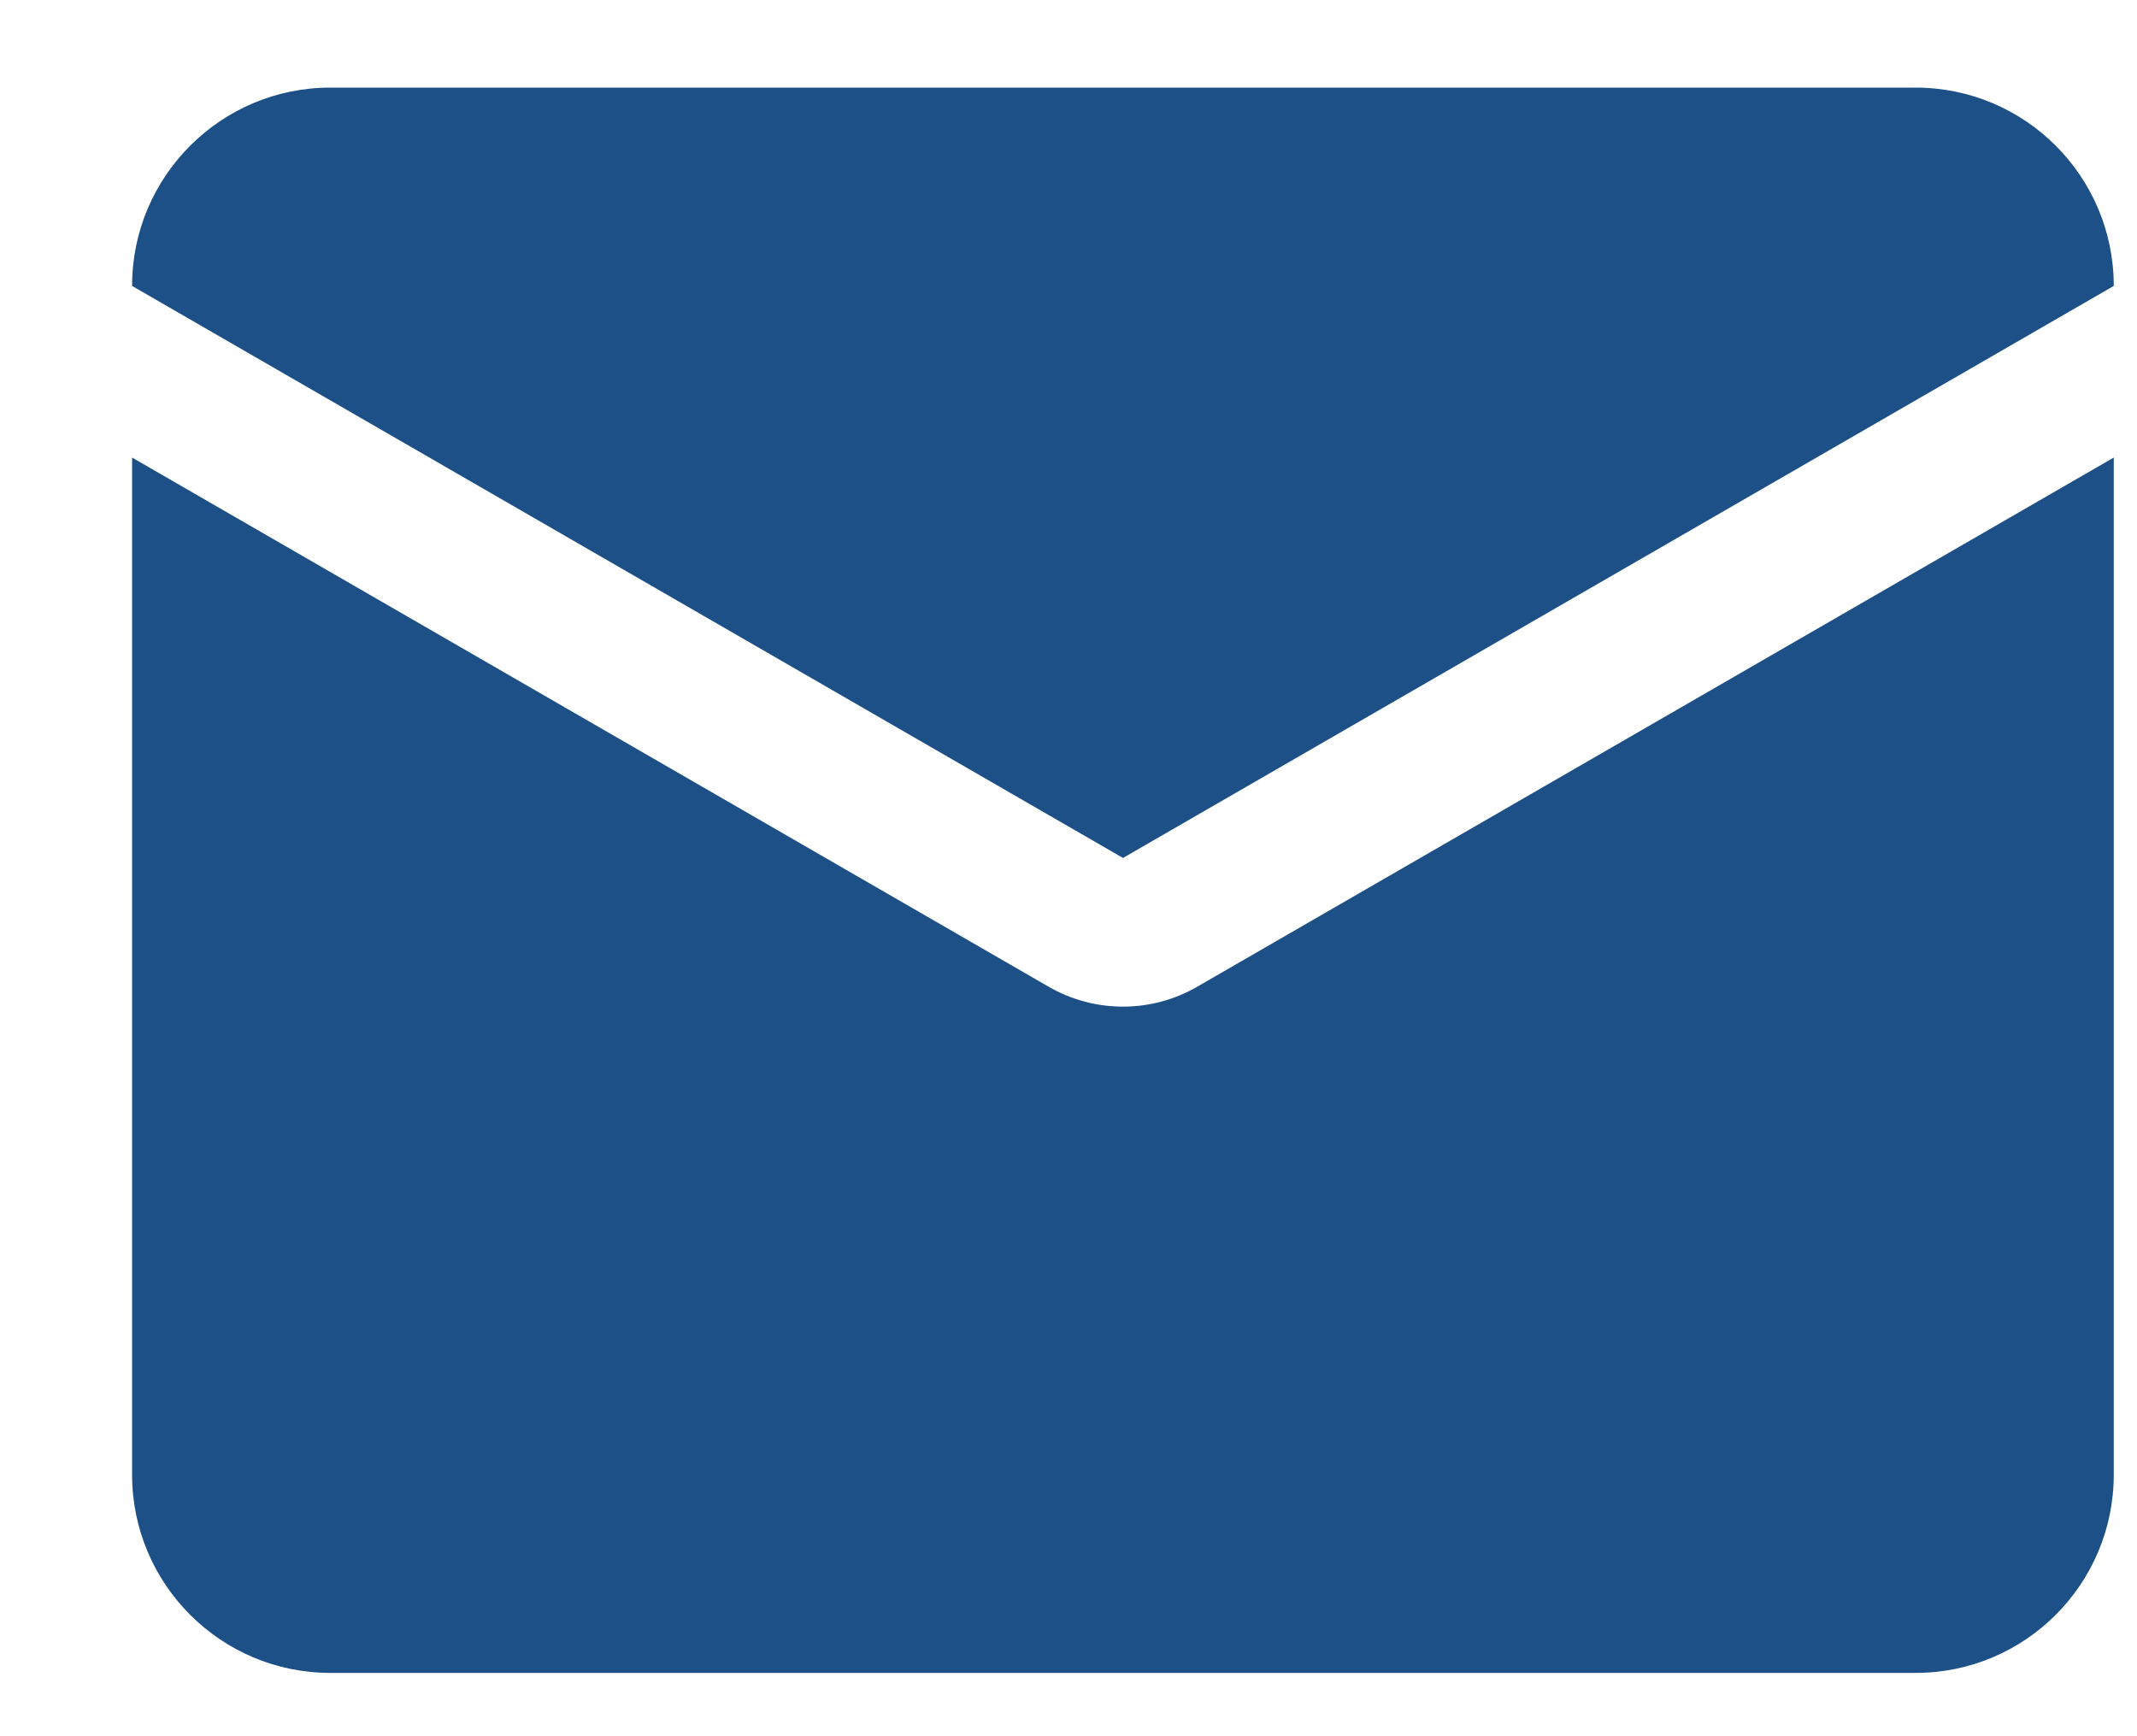
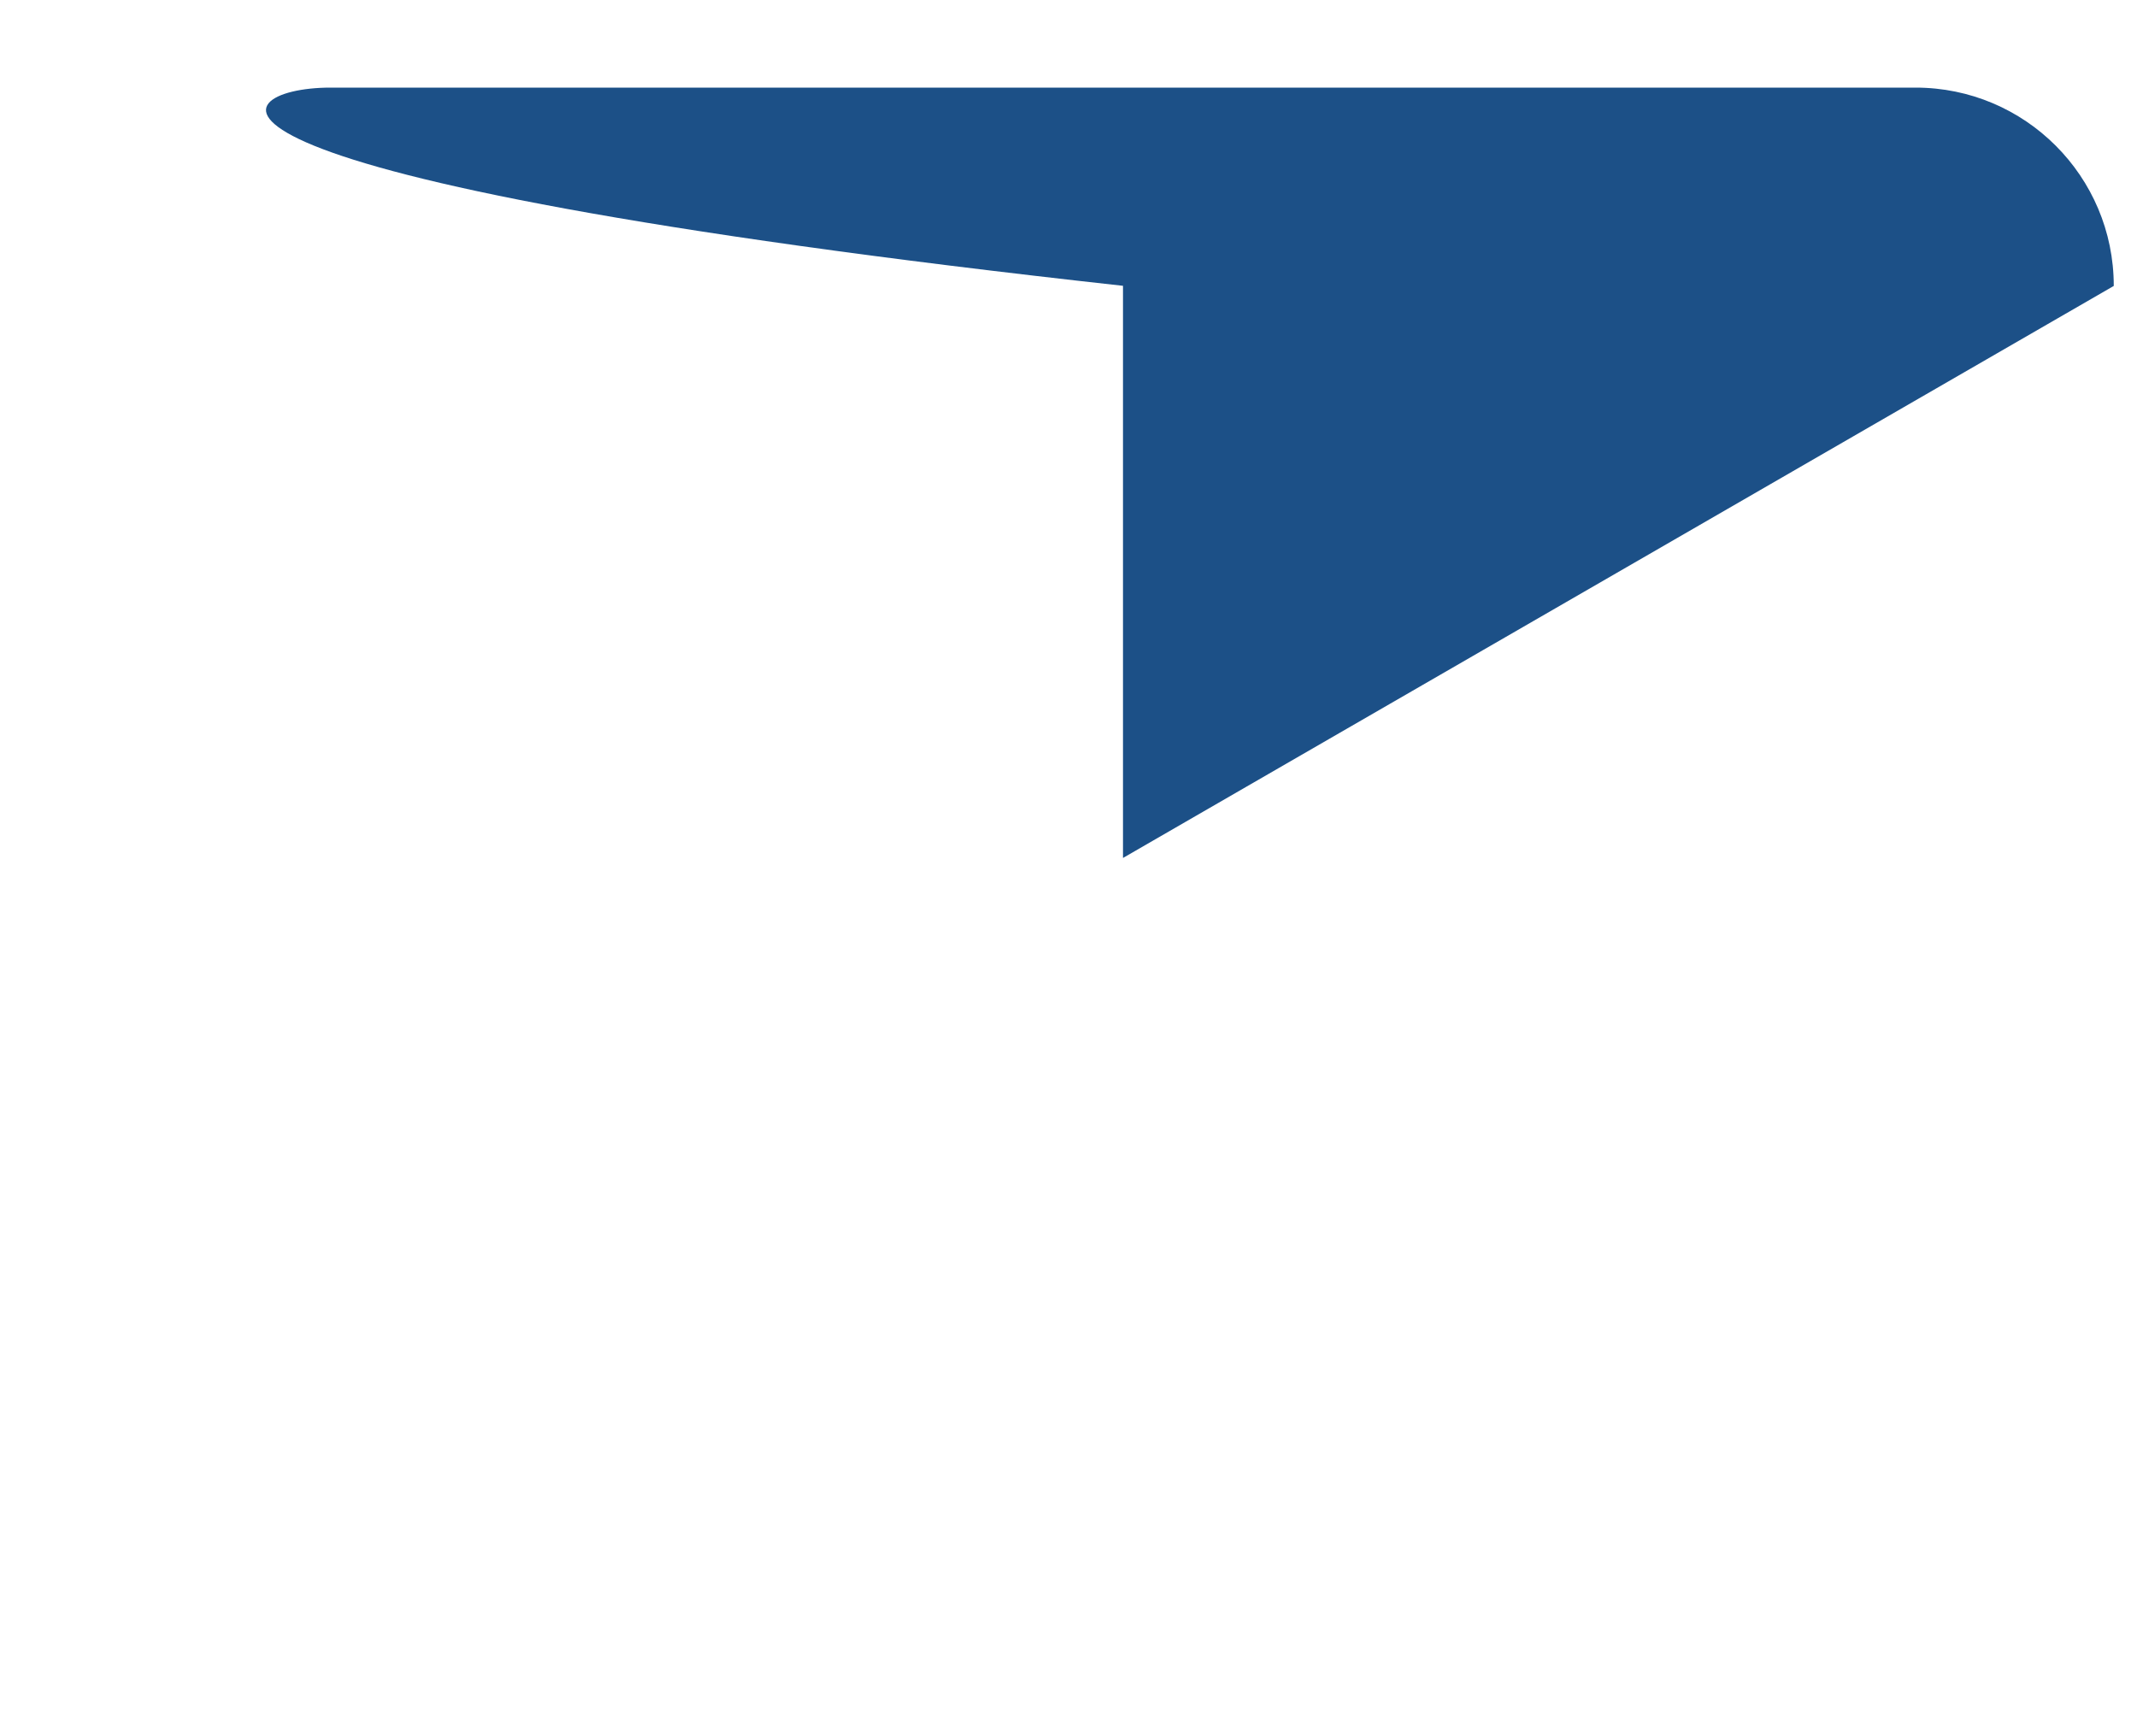
<svg xmlns="http://www.w3.org/2000/svg" width="16" height="13" viewBox="0 0 16 13" fill="none">
-   <path d="M7.851 7.388L0.989 3.426V11.042C0.989 11.861 1.654 12.526 2.473 12.526H14.342C15.162 12.526 15.826 11.861 15.826 11.042V3.426L8.964 7.388C8.62 7.587 8.196 7.587 7.851 7.388Z" fill="#1C5087" />
-   <path d="M8.408 6.424L0.989 2.141V2.14C0.989 1.321 1.654 0.656 2.473 0.656H14.342C15.162 0.656 15.826 1.321 15.826 2.14V2.141L8.408 6.424Z" fill="#1C5087" />
+   <path d="M8.408 6.424V2.14C0.989 1.321 1.654 0.656 2.473 0.656H14.342C15.162 0.656 15.826 1.321 15.826 2.14V2.141L8.408 6.424Z" fill="#1C5087" />
</svg>